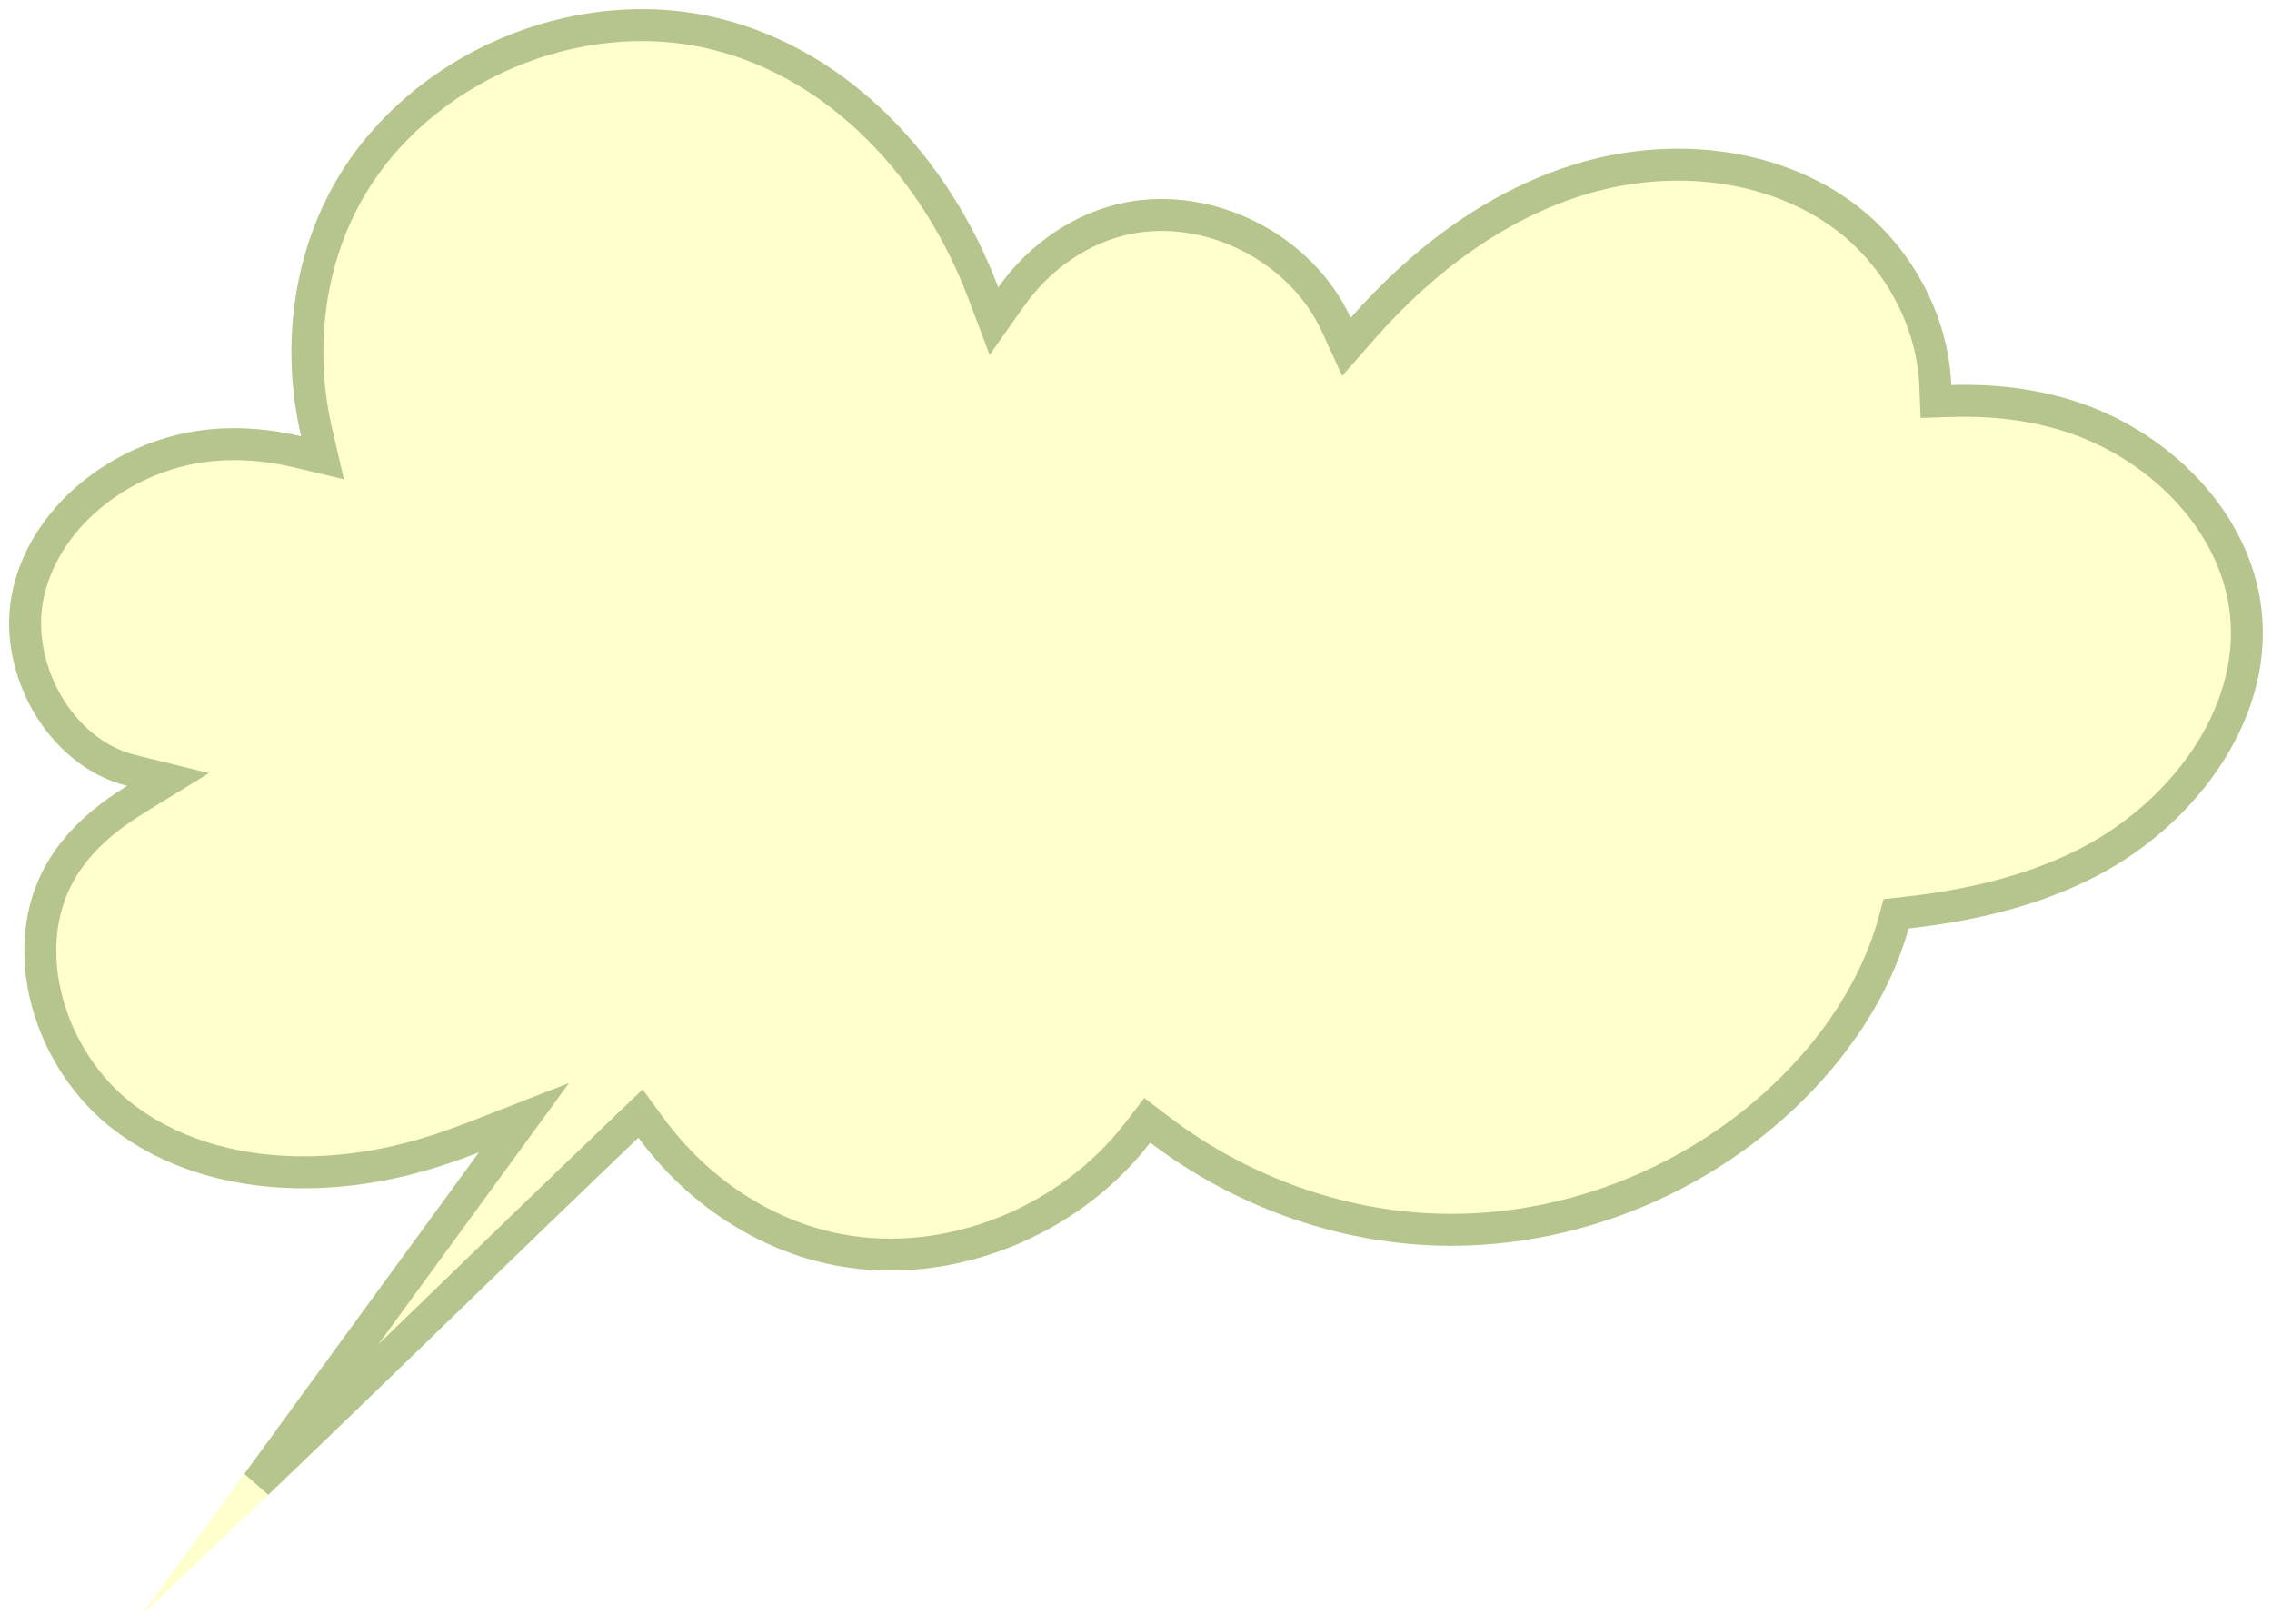
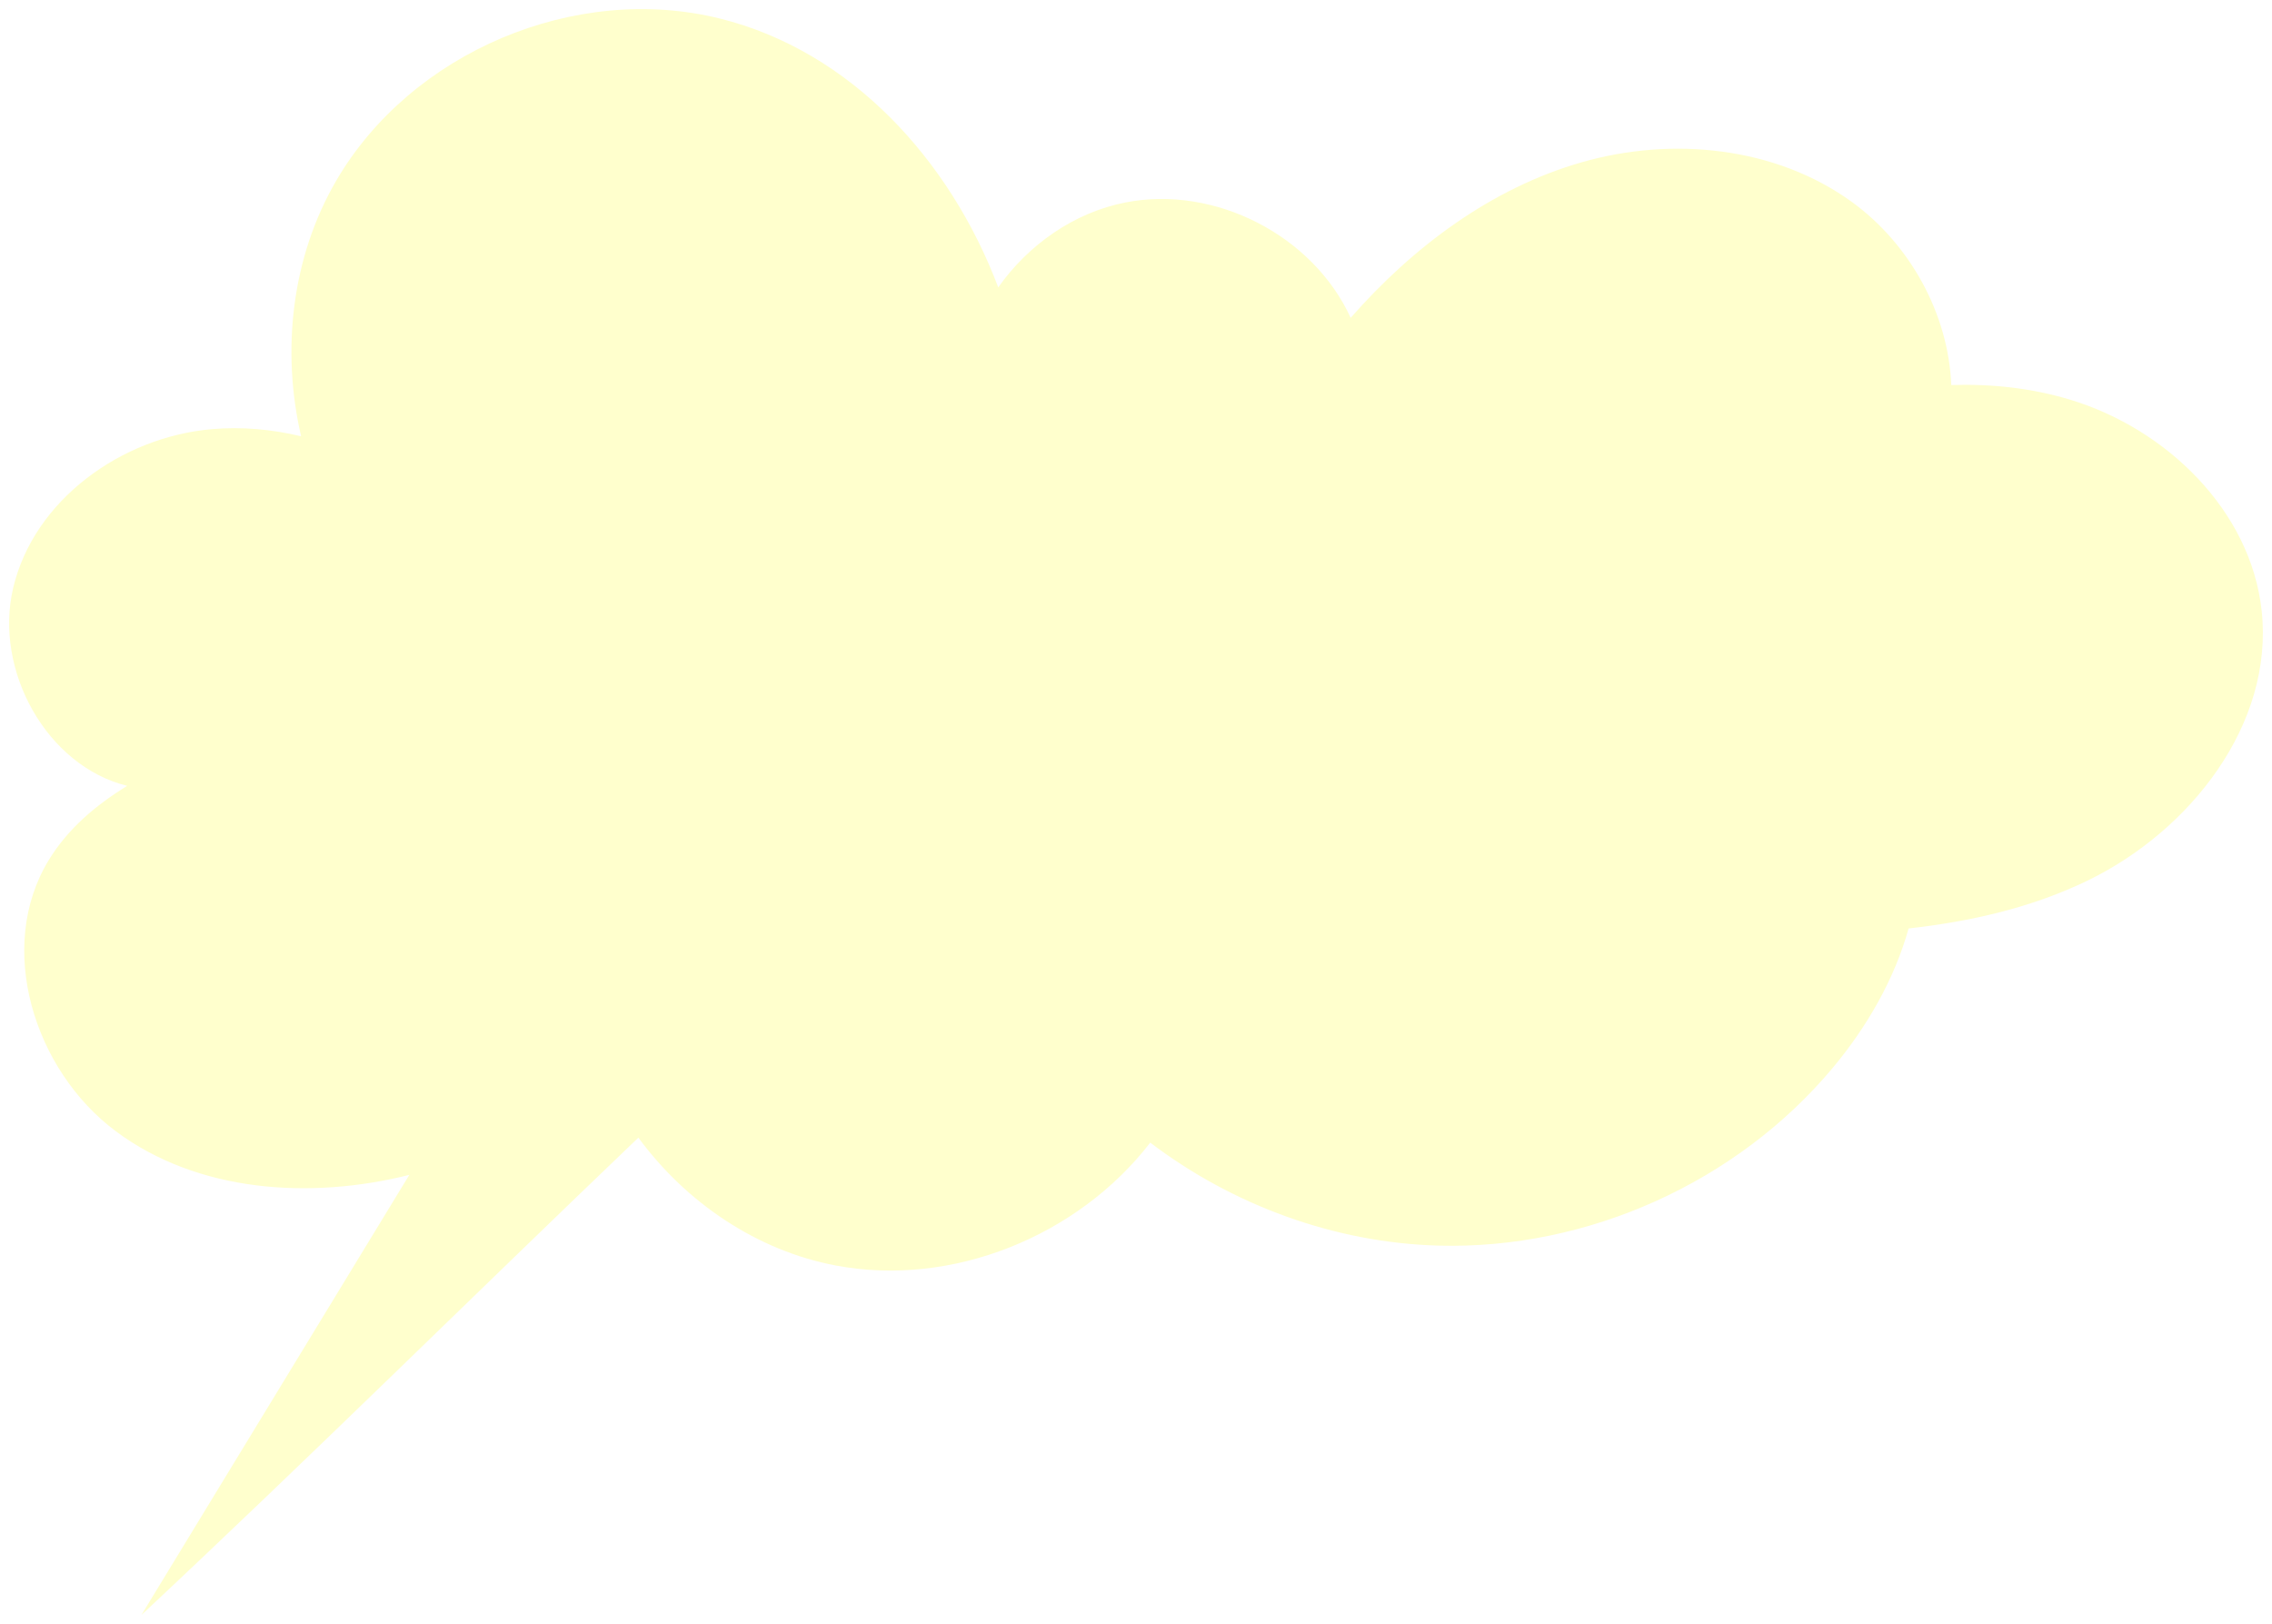
<svg xmlns="http://www.w3.org/2000/svg" width="996" height="712" viewBox="0 0 996 712" fill="none">
  <g filter="url(#filter0_d_2126_3467)">
-     <path d="M907.205 171.128C890.359 166.083 872.907 164.24 855.396 164.792C854.187 133.713 837.303 102.976 811.768 84.485C778.336 60.285 733.088 55.763 693.416 67.128C653.736 78.485 619.341 104.312 592.111 135.324C575.488 99.111 532.532 77.097 493.419 84.746C470.848 89.156 450.859 103.237 437.61 121.975C416.478 66.039 372.895 18.311 315.473 4.103C252.131 -11.575 180.206 18.863 147.371 75.239C127.875 108.707 123.247 149.607 132.002 187.254C119.239 184.217 106.117 182.993 92.95 184.127C53.322 187.537 14.859 215.117 5.753 253.823C-2.734 289.91 20.51 331.81 55.756 340.511C41.992 348.966 29.795 359.264 21.405 372.994C-1.958 411.237 14.837 465.129 50.77 491.926C86.695 518.722 135.951 521.961 179.43 511.059C189.835 508.447 199.972 505.074 209.921 501.201L61.981 704C135.615 635.117 207.077 564.353 279.853 494.731C300.701 523.11 331.648 544.198 366.319 550.772C417.449 560.458 472.647 537.878 504.243 496.911C540.451 524.416 585.184 540.84 630.686 542.064C696.028 543.825 761.526 514.275 803.438 464.137C818.381 446.257 830.481 425.333 836.691 403.029C863.905 399.962 890.508 393.97 915.088 382.068C960.142 360.271 996.85 313.528 991.476 263.786C986.736 219.796 949.602 183.821 907.205 171.128Z" fill="#FFFFCD" />
-     <path d="M153.42 78.763C184.446 25.492 252.394 -3.577 312.375 10.556L313.791 10.898C368.41 24.412 410.512 70.051 431.062 124.448L435.718 136.775L443.325 126.017C455.659 108.573 474.158 95.642 494.762 91.616H494.763C530.704 84.588 570.475 104.969 585.749 138.244L590.251 148.053L597.371 139.943C623.999 109.616 657.313 84.742 695.342 73.857H695.343C733.076 63.048 775.631 67.385 806.926 89.627L807.663 90.155C831.521 107.432 847.279 136.209 848.401 165.064L848.672 172.008L855.617 171.789C872.494 171.257 889.179 173.038 905.197 177.834C945.602 189.931 980.15 224.014 984.517 264.535V264.537C989.465 310.339 955.465 354.757 912.039 375.767L912.037 375.768C888.406 387.21 862.645 393.06 835.907 396.073L831.214 396.602L829.947 401.151C824.055 422.312 812.508 442.369 798.066 459.647C757.527 508.143 694.078 536.77 630.875 535.066H630.874C586.905 533.884 543.574 517.998 508.477 491.336L502.943 487.133L498.699 492.636C468.621 531.635 416.017 553.062 367.622 543.895H367.623C334.873 537.685 305.41 517.695 285.495 490.587L280.775 484.162L275.015 489.673C220.578 541.75 167.047 594.297 112.777 646.243L215.576 505.326L229.675 486.001L207.382 494.678C197.648 498.467 187.794 501.742 177.728 504.269C135.507 514.855 88.64 511.44 54.955 486.314H54.954C21.447 461.326 6.578 411.855 26.893 377.453L27.379 376.644C34.995 364.179 46.211 354.589 59.419 346.476L73.669 337.724L57.434 333.715C42.022 329.91 28.837 318.719 20.436 303.973C12.037 289.228 8.78 271.529 12.567 255.426L12.566 255.425C20.843 220.248 56.294 194.308 93.55 191.102H93.551C105.888 190.039 118.257 191.178 130.382 194.063L141.382 196.681L138.82 185.668C130.555 150.129 134.78 111.743 152.562 80.257L153.42 78.763Z" stroke="#7B935A" stroke-opacity="0.55" stroke-width="14" />
+     <path d="M907.205 171.128C890.359 166.083 872.907 164.24 855.396 164.792C854.187 133.713 837.303 102.976 811.768 84.485C778.336 60.285 733.088 55.763 693.416 67.128C653.736 78.485 619.341 104.312 592.111 135.324C575.488 99.111 532.532 77.097 493.419 84.746C470.848 89.156 450.859 103.237 437.61 121.975C416.478 66.039 372.895 18.311 315.473 4.103C252.131 -11.575 180.206 18.863 147.371 75.239C127.875 108.707 123.247 149.607 132.002 187.254C119.239 184.217 106.117 182.993 92.95 184.127C53.322 187.537 14.859 215.117 5.753 253.823C-2.734 289.91 20.51 331.81 55.756 340.511C41.992 348.966 29.795 359.264 21.405 372.994C-1.958 411.237 14.837 465.129 50.77 491.926C86.695 518.722 135.951 521.961 179.43 511.059L61.981 704C135.615 635.117 207.077 564.353 279.853 494.731C300.701 523.11 331.648 544.198 366.319 550.772C417.449 560.458 472.647 537.878 504.243 496.911C540.451 524.416 585.184 540.84 630.686 542.064C696.028 543.825 761.526 514.275 803.438 464.137C818.381 446.257 830.481 425.333 836.691 403.029C863.905 399.962 890.508 393.97 915.088 382.068C960.142 360.271 996.85 313.528 991.476 263.786C986.736 219.796 949.602 183.821 907.205 171.128Z" fill="#FFFFCD" />
  </g>
  <defs>
    <filter id="filter0_d_2126_3467" x="0" y="0" width="996" height="712" filterUnits="userSpaceOnUse" color-interpolation-filters="sRGB">
      <feFlood flood-opacity="0" result="BackgroundImageFix" />
      <feColorMatrix in="SourceAlpha" type="matrix" values="0 0 0 0 0 0 0 0 0 0 0 0 0 0 0 0 0 0 127 0" result="hardAlpha" />
      <feOffset dy="4" />
      <feGaussianBlur stdDeviation="2" />
      <feComposite in2="hardAlpha" operator="out" />
      <feColorMatrix type="matrix" values="0 0 0 0 0 0 0 0 0 0 0 0 0 0 0 0 0 0 0.3 0" />
      <feBlend mode="normal" in2="BackgroundImageFix" result="effect1_dropShadow_2126_3467" />
      <feBlend mode="normal" in="SourceGraphic" in2="effect1_dropShadow_2126_3467" result="shape" />
    </filter>
  </defs>
</svg>